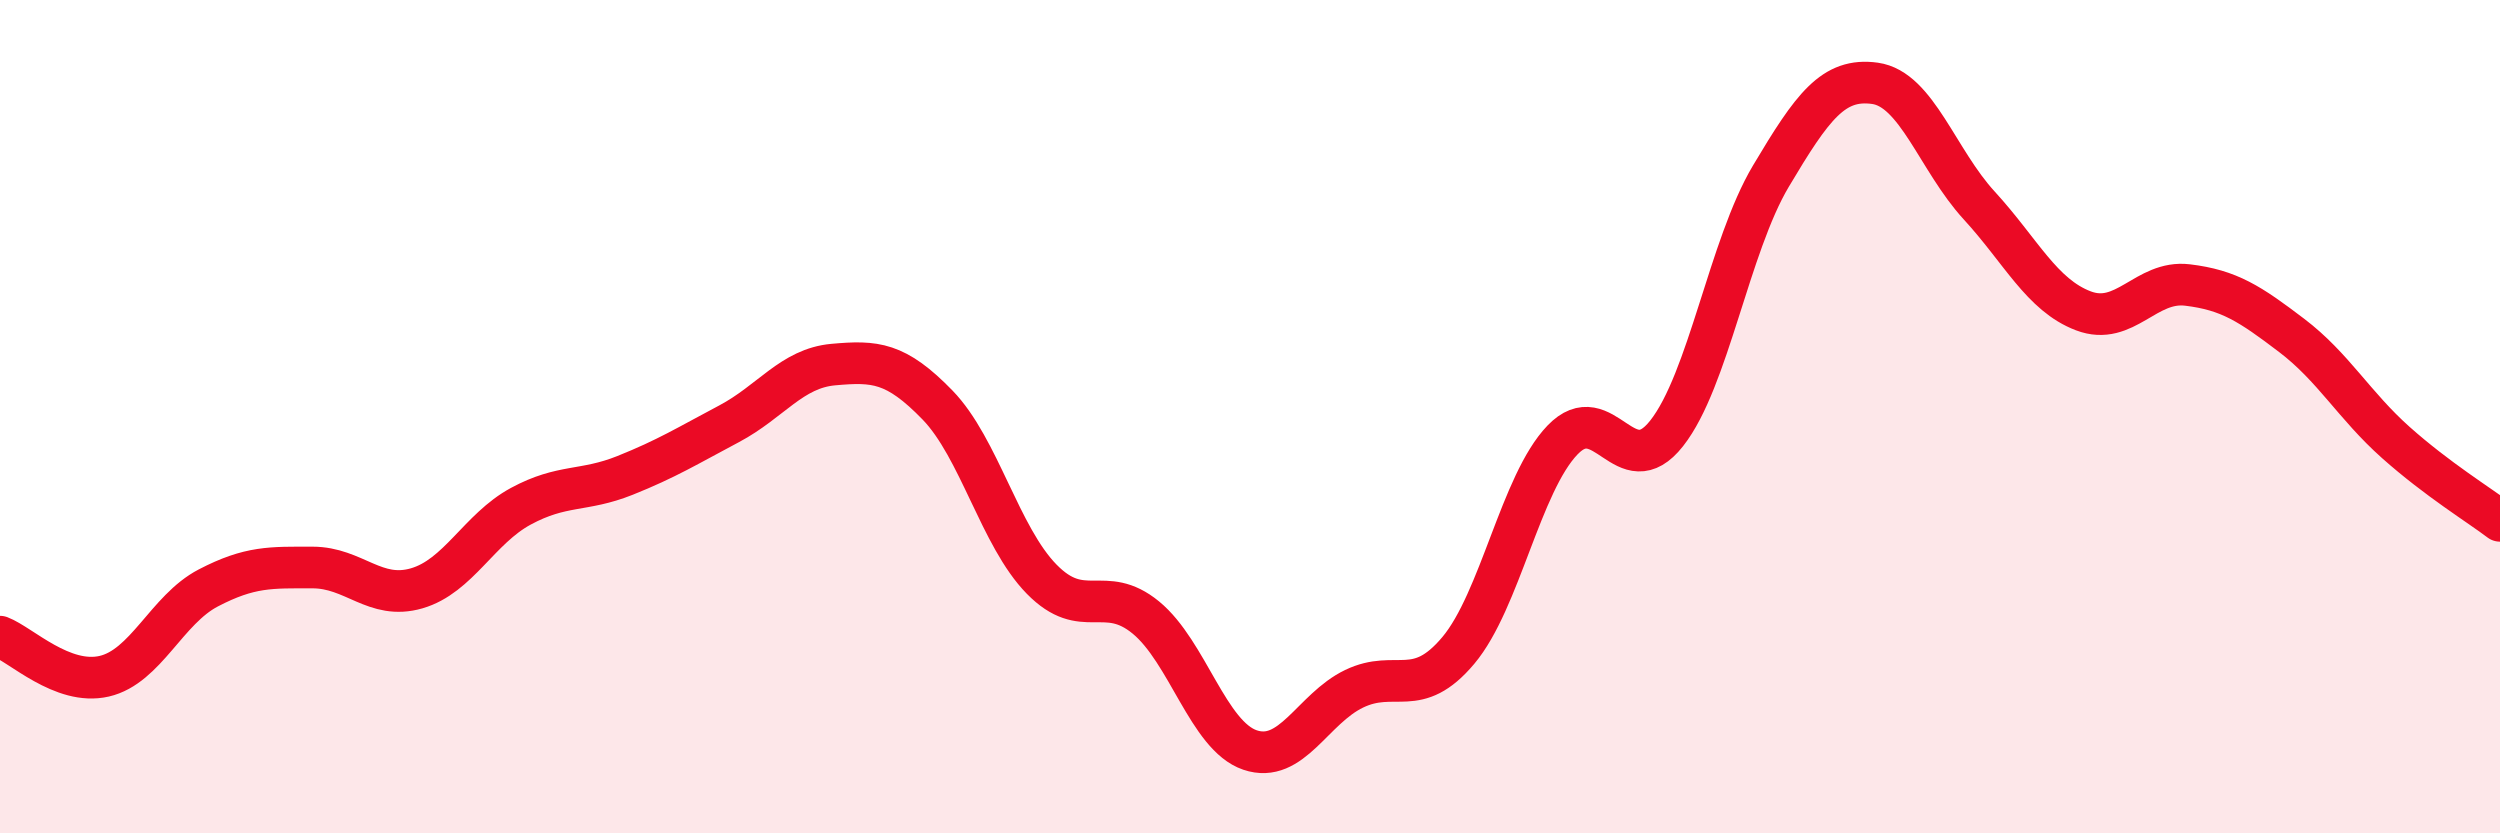
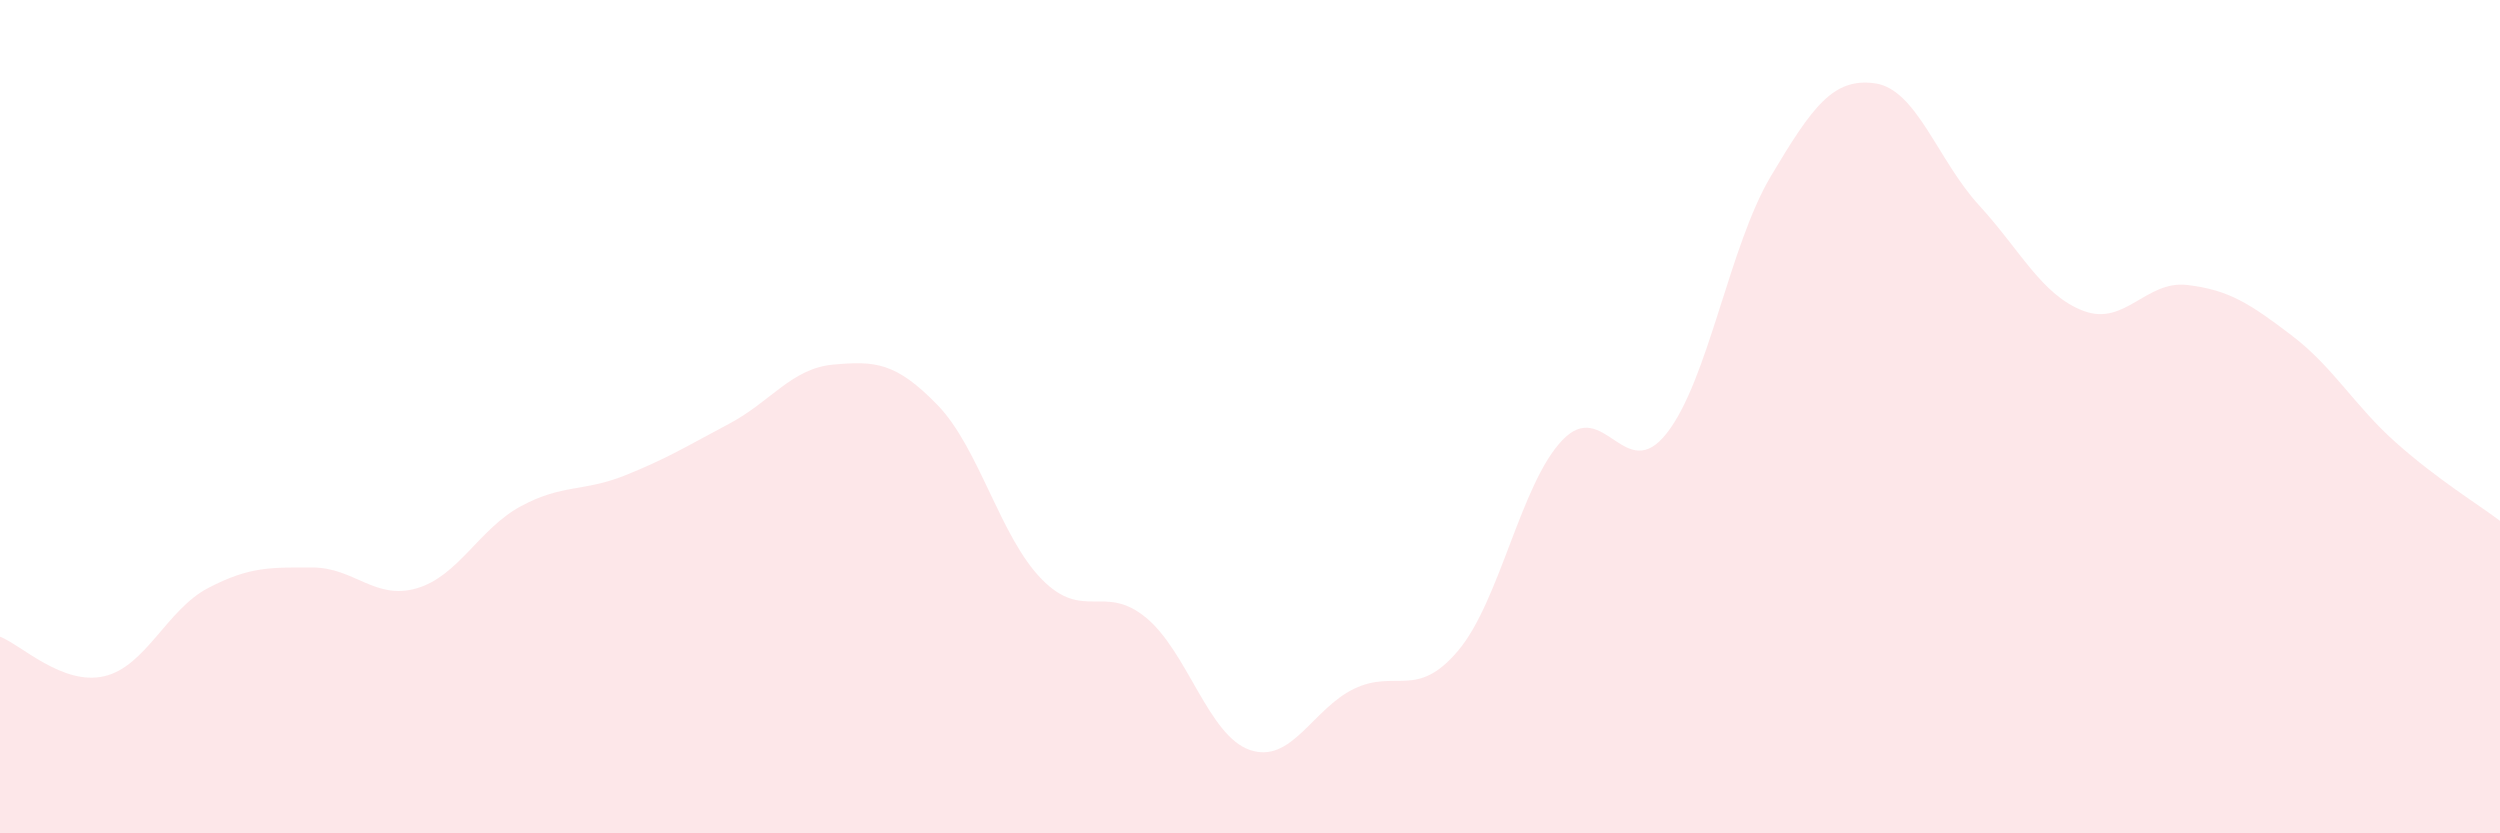
<svg xmlns="http://www.w3.org/2000/svg" width="60" height="20" viewBox="0 0 60 20">
  <path d="M 0,15.28 C 0.5,15.47 1.5,16.46 2.5,16.23 C 3.5,16 4,14.63 5,14.11 C 6,13.59 6.5,13.62 7.5,13.62 C 8.5,13.62 9,14.41 10,14.12 C 11,13.83 11.5,12.69 12.5,12.15 C 13.5,11.61 14,11.81 15,11.41 C 16,11.01 16.5,10.7 17.5,10.17 C 18.5,9.64 19,8.84 20,8.75 C 21,8.66 21.5,8.69 22.5,9.72 C 23.5,10.75 24,12.88 25,13.9 C 26,14.92 26.5,14 27.5,14.82 C 28.5,15.64 29,17.66 30,18 C 31,18.34 31.5,17.01 32.5,16.53 C 33.5,16.05 34,16.8 35,15.61 C 36,14.42 36.5,11.6 37.5,10.56 C 38.5,9.52 39,11.67 40,10.4 C 41,9.13 41.5,5.91 42.5,4.23 C 43.5,2.55 44,1.86 45,2 C 46,2.14 46.5,3.84 47.5,4.93 C 48.5,6.02 49,7.08 50,7.46 C 51,7.84 51.5,6.72 52.5,6.84 C 53.5,6.96 54,7.29 55,8.05 C 56,8.81 56.5,9.73 57.5,10.62 C 58.5,11.51 59.5,12.12 60,12.5L60 20L0 20Z" fill="#EB0A25" opacity="0.1" stroke-linecap="round" stroke-linejoin="round" />
-   <path d="M 0,15.28 C 0.5,15.47 1.5,16.46 2.5,16.23 C 3.5,16 4,14.63 5,14.11 C 6,13.59 6.5,13.62 7.5,13.62 C 8.5,13.62 9,14.41 10,14.12 C 11,13.83 11.5,12.69 12.5,12.15 C 13.5,11.61 14,11.81 15,11.41 C 16,11.01 16.5,10.7 17.5,10.17 C 18.5,9.64 19,8.84 20,8.75 C 21,8.66 21.5,8.69 22.5,9.72 C 23.5,10.75 24,12.88 25,13.9 C 26,14.92 26.5,14 27.5,14.82 C 28.5,15.64 29,17.66 30,18 C 31,18.34 31.5,17.01 32.5,16.53 C 33.5,16.05 34,16.8 35,15.61 C 36,14.42 36.5,11.6 37.5,10.56 C 38.5,9.52 39,11.67 40,10.4 C 41,9.13 41.5,5.91 42.5,4.23 C 43.5,2.55 44,1.86 45,2 C 46,2.14 46.5,3.84 47.5,4.93 C 48.5,6.02 49,7.08 50,7.46 C 51,7.84 51.5,6.72 52.5,6.84 C 53.5,6.96 54,7.29 55,8.05 C 56,8.81 56.5,9.73 57.5,10.62 C 58.5,11.51 59.5,12.12 60,12.5" stroke="#EB0A25" stroke-width="1" fill="none" stroke-linecap="round" stroke-linejoin="round" />
</svg>